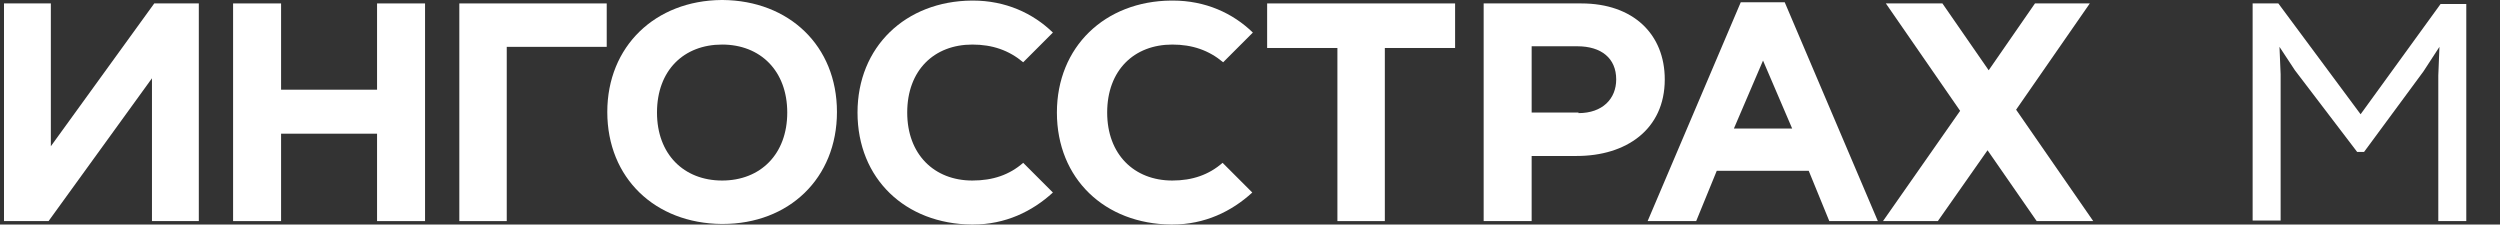
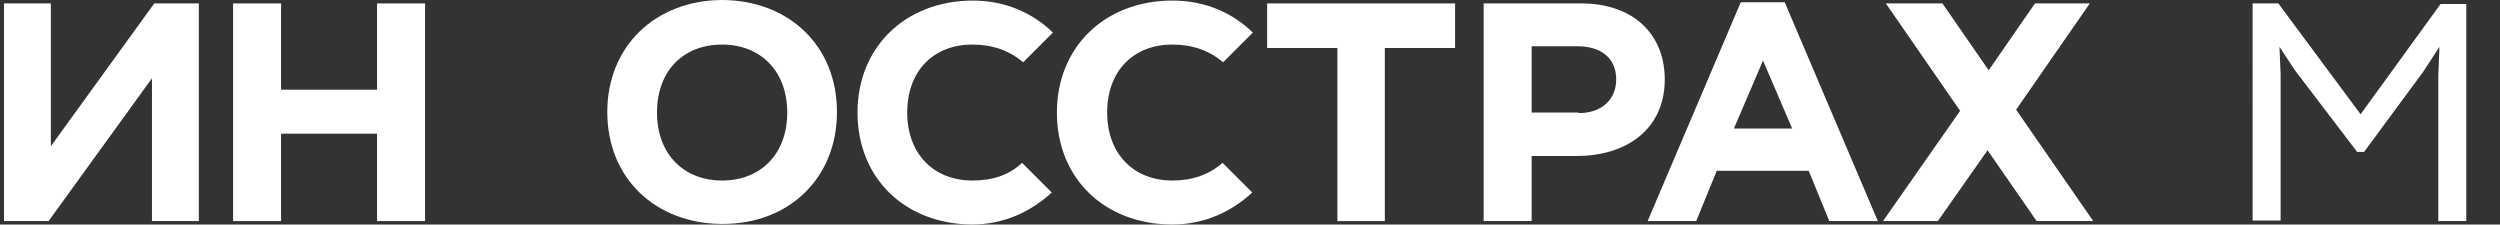
<svg xmlns="http://www.w3.org/2000/svg" version="1.1" id="Layer_1" x="0px" y="0px" viewBox="0 0 437.6 39.3" style="enable-background:new 0 0 437.6 39.3;" xml:space="preserve">
  <rect x="0" y="0" width="437.6" height="39.3" fill="#333333" stroke="none" />
  <style type="text/css">
	.st0{fill:#FFFFFF;}
</style>
  <g>
    <g>
      <polygon class="st0" points="34.8,38.7 26.6,38.7 26.6,13.7 8.5,38.7 0.7,38.7 0.7,0.6 8.9,0.6 8.9,25.6 27,0.6 34.8,0.6   " />
      <polygon class="st0" points="40.8,0.6 49.2,0.6 49.2,15.7 66,15.7 66,0.6 74.4,0.6 74.4,38.7 66,38.7 66,23.4 49.2,23.4     49.2,38.7 40.8,38.7   " />
-       <polygon class="st0" points="88.7,38.7 80.4,38.7 80.4,0.6 106.2,0.6 106.2,8.2 88.7,8.2   " />
      <path class="st0" d="M146.5,19.6L146.5,19.6c0-11.6-8.4-19.5-20-19.6h-0.2c-11.6,0.1-20,8.1-20,19.6h0l0,0c0,0,0,0,0,0h0    c0,11.6,8.4,19.5,20,19.6h0.2C138.1,39.2,146.5,31.2,146.5,19.6L146.5,19.6z M126.4,31.6c-6.7,0-11.4-4.6-11.4-11.9    c0-7.4,4.7-11.9,11.4-11.9c6.7,0,11.4,4.6,11.4,11.9C137.8,27,133.1,31.6,126.4,31.6" />
      <polygon class="st0" points="234.1,8.4 221.8,8.4 221.8,0.6 254.7,0.6 254.7,8.4 242.4,8.4 242.4,38.7 234.1,38.7   " />
      <path class="st0" d="M259.7,0.6h17.1c9.1,0,14.6,5.4,14.6,13.3c0,8.8-6.8,13.4-15.4,13.4h-7.9v11.4h-8.4V0.6z M276.3,19.8    c4.2,0,6.6-2.5,6.6-5.9c0-3.7-2.6-5.8-6.8-5.8h-8v11.6H276.3z" />
      <polygon class="st0" points="366.4,38.7 352.9,19.2 365.8,0.6 356.2,0.6 348.1,12.3 340,0.6 330.1,0.6 343.1,19.4 329.6,38.7     339.2,38.7 347.9,26.3 356.5,38.7   " />
      <path class="st0" d="M320.2,38.7h8.5L312.4,0.4h-7.7l-16.3,38.3h8.5l3.6-8.8h16.1L320.2,38.7z M303.5,22.5l5.1-11.9l5.1,11.9    H303.5z" />
-       <path class="st0" d="M170.2,31.6c-6.7,0-11.4-4.6-11.4-11.9c0-7.4,4.7-11.9,11.4-11.9c3.5,0,6.4,1,8.9,3.1l5.2-5.2    c-3.5-3.4-8.3-5.6-14-5.6h-0.2c-11.6,0.1-20,8.1-20,19.6v0v0c0,11.6,8.4,19.5,20,19.6h0.2c5.7,0,10.4-2.3,14-5.6l-5.2-5.2    C176.7,30.6,173.8,31.6,170.2,31.6" />
+       <path class="st0" d="M170.2,31.6c-6.7,0-11.4-4.6-11.4-11.9c0-7.4,4.7-11.9,11.4-11.9c3.5,0,6.4,1,8.9,3.1l5.2-5.2    c-3.5-3.4-8.3-5.6-14-5.6h-0.2c-11.6,0.1-20,8.1-20,19.6v0v0c0,11.6,8.4,19.5,20,19.6c5.7,0,10.4-2.3,14-5.6l-5.2-5.2    C176.7,30.6,173.8,31.6,170.2,31.6" />
      <path class="st0" d="M205.2,31.6c-6.7,0-11.4-4.6-11.4-11.9c0-7.4,4.7-11.9,11.4-11.9c3.5,0,6.4,1,8.9,3.1l5.2-5.2    c-3.5-3.4-8.3-5.6-14-5.6H205c-11.6,0.1-20,8.1-20,19.6v0v0c0,11.6,8.4,19.5,20,19.6h0.2c5.7,0,10.4-2.3,14-5.6l-5.2-5.2    C211.6,30.6,208.7,31.6,205.2,31.6" />
    </g>
    <g>
      <path class="st0" d="M394.2,0.6h4.6L413.2,20l14-19.3h4.5v38h-4.9V13.2l0.2-5l-2.8,4.3l-10.4,14.1h-1.2l-10.9-14.3l-2.7-4.1    l0.2,4.8v25.6h-4.9V0.6z" />
    </g>
  </g>
</svg>